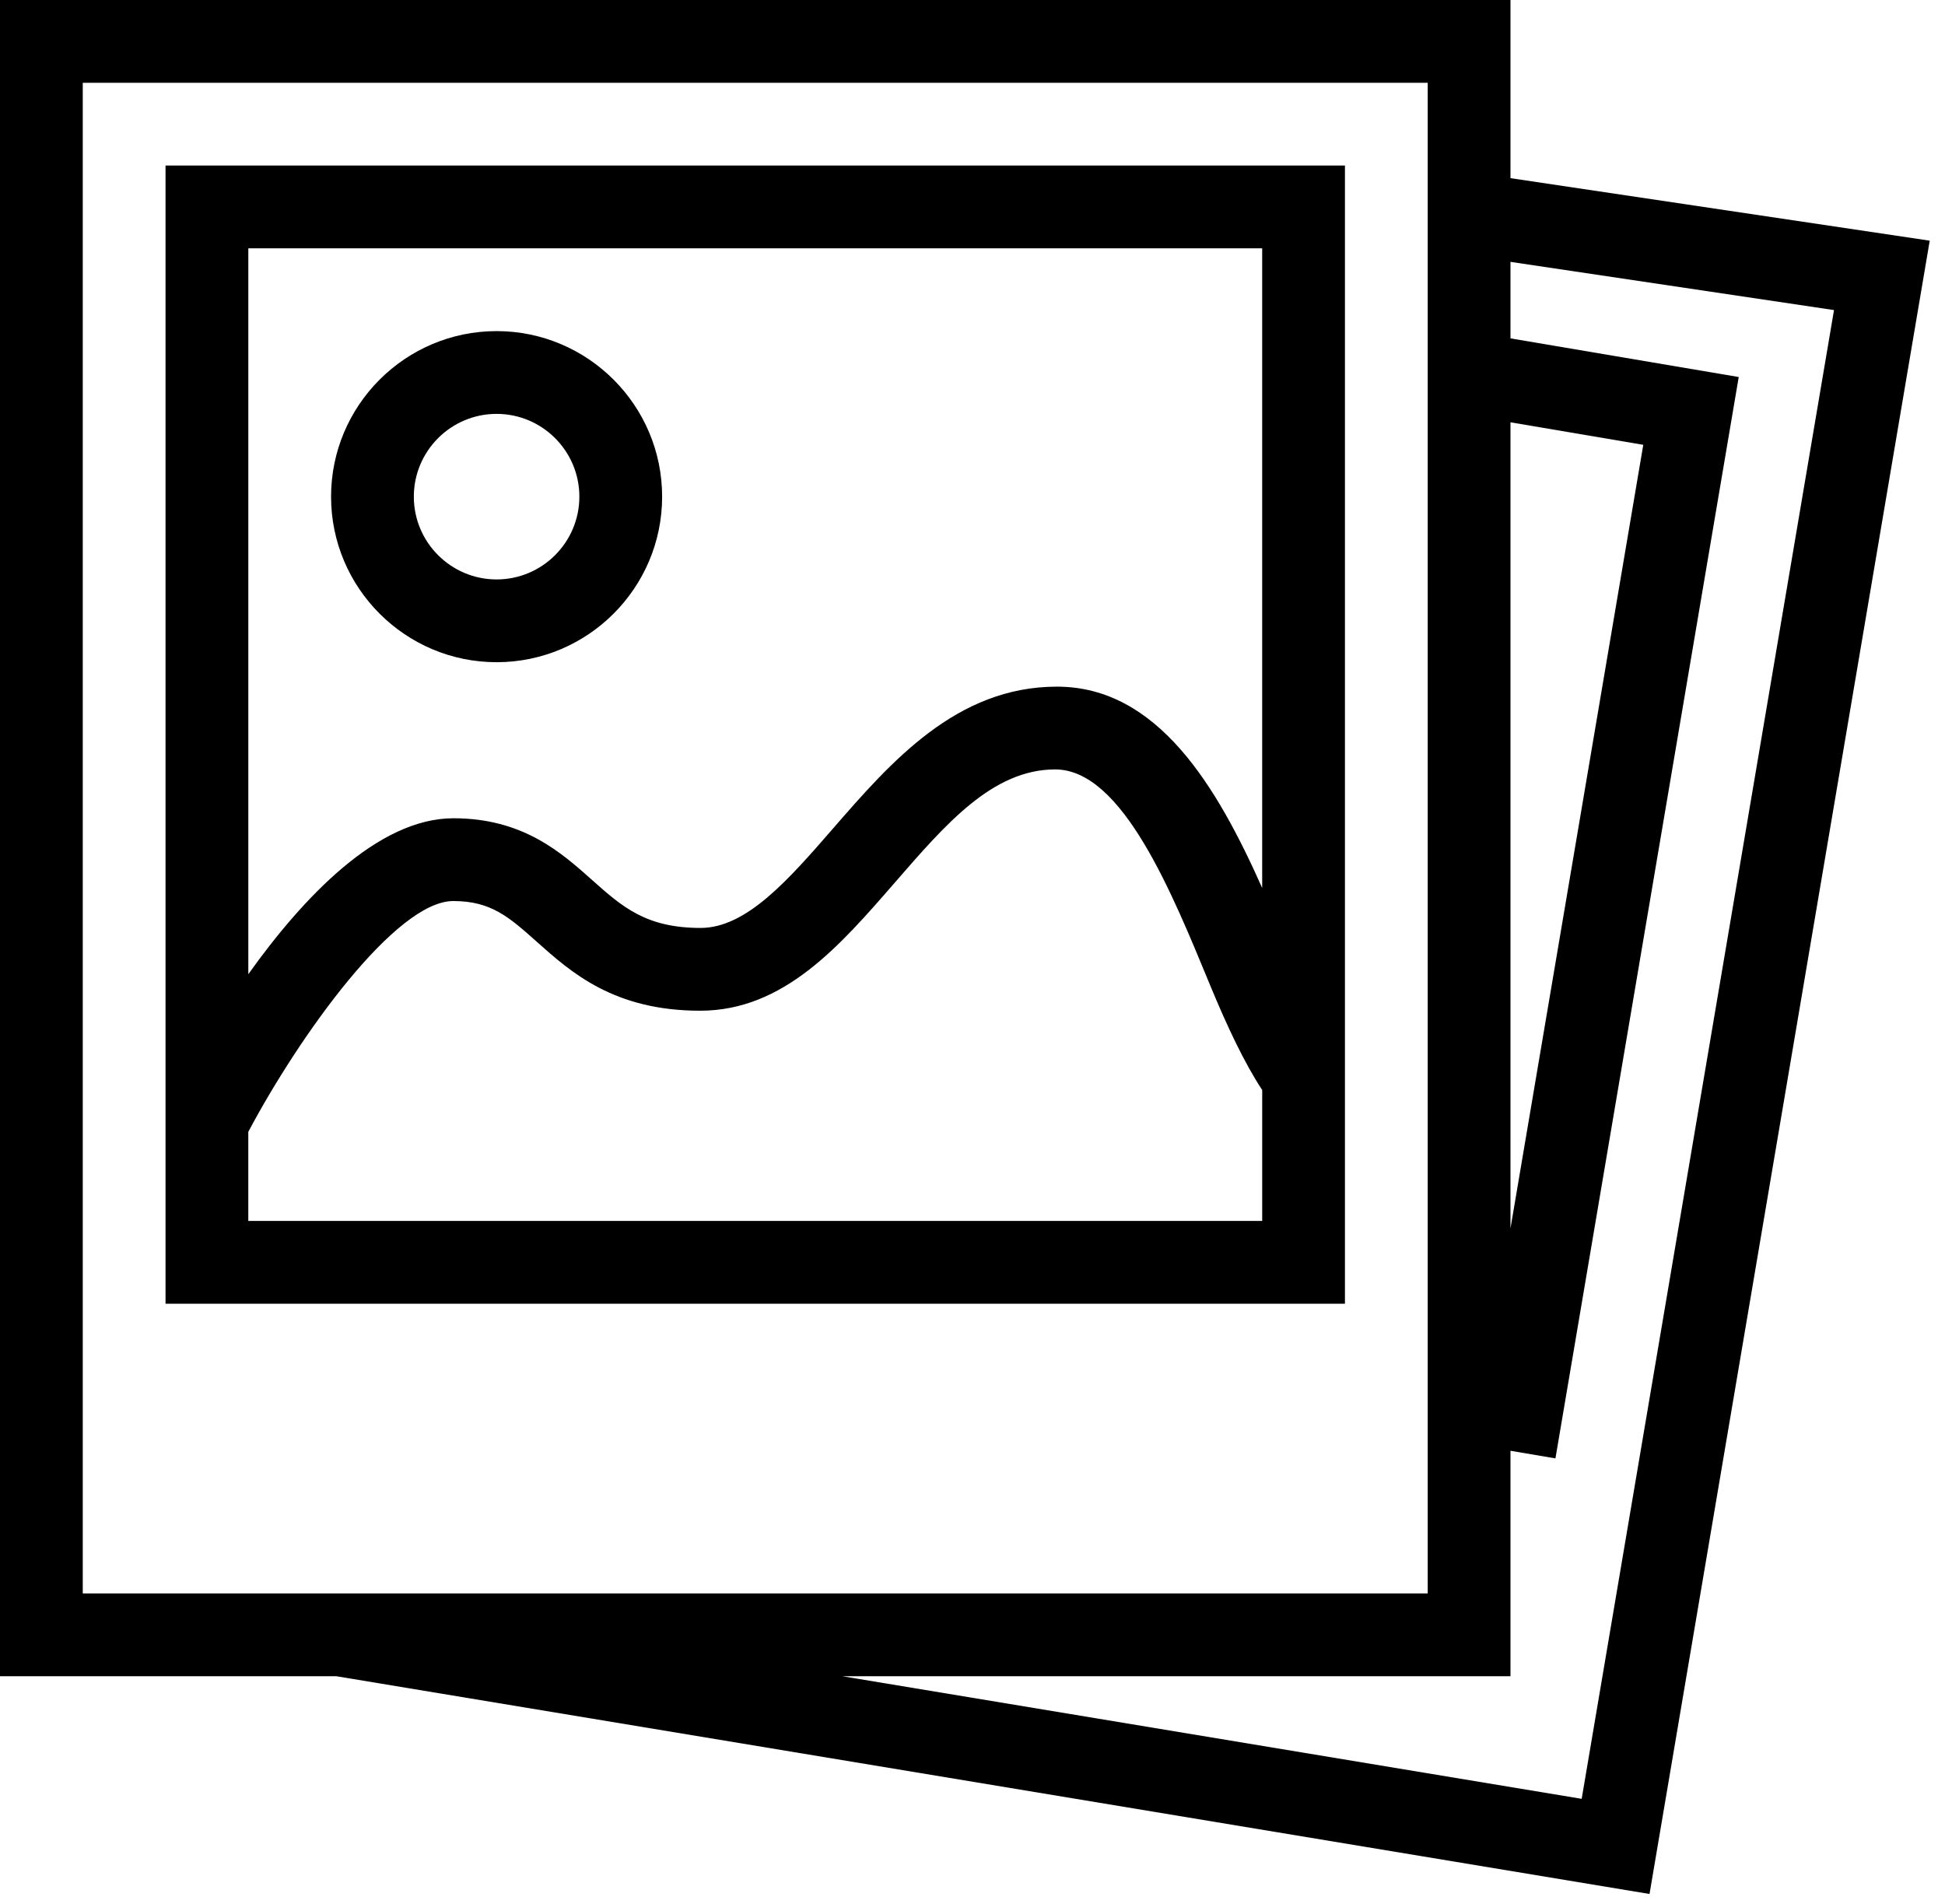
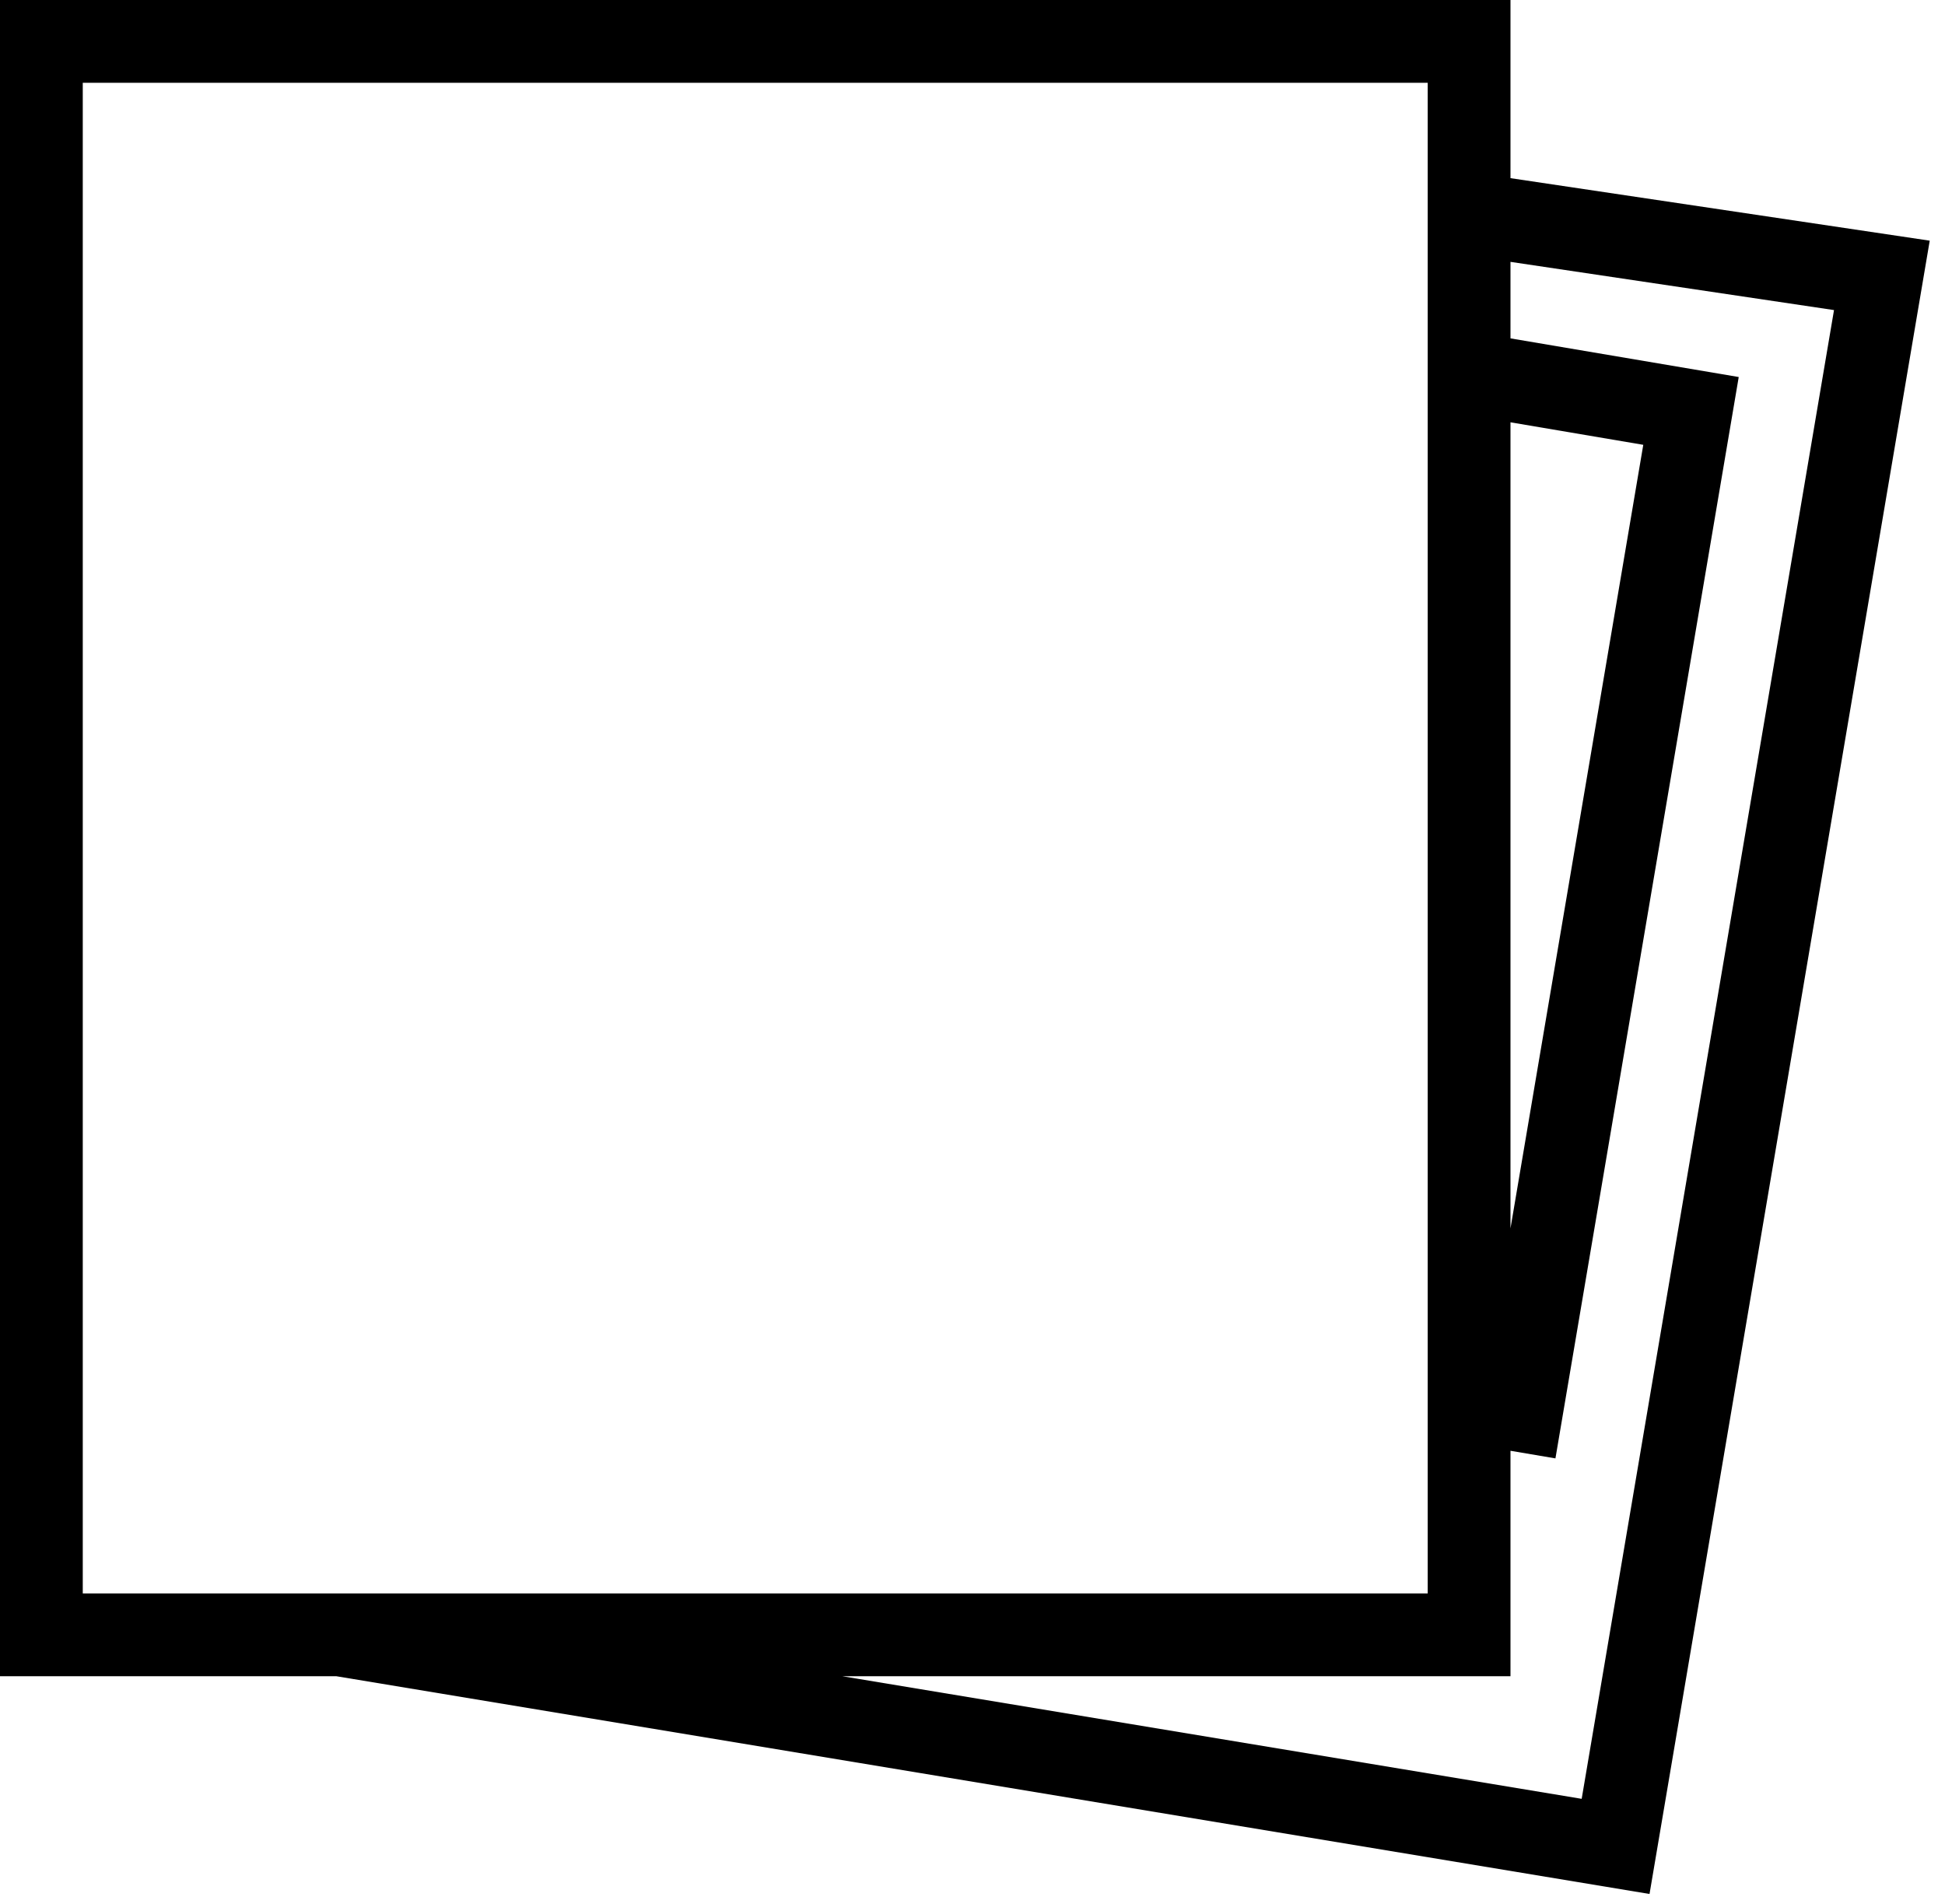
<svg xmlns="http://www.w3.org/2000/svg" width="94px" height="92px" viewBox="0 0 94 92" version="1.1">
  <title>noun_70857_cc</title>
  <desc>Created with Sketch.</desc>
  <defs />
  <g id="Page-1" stroke="none" stroke-width="1" fill="none" fill-rule="evenodd">
    <g id="noun_70857_cc" fill-rule="nonzero" fill="#000000">
      <path d="M73,0 L0,0 L0,81 L16.251,81 L79.72,91.523 L93.262,11.63 L73,8.609 L73,0 Z M73,20.407 L79.418,21.495 L73,59.36 L73,20.407 Z M4,4 L69,4 L69,77 L4,77 L4,4 Z M88.636,14.984 L76.441,86.925 L40.706,81 L73,81 L73,70.106 L75.173,70.474 L84.031,18.219 L73,16.351 L73,12.654 L88.636,14.984 Z" id="Shape" />
-       <path d="M8,63 L65,63 L65,8 L8,8 L8,63 Z M12,59 L12,54.694 C14.478,50.024 19.132,43.541 21.908,43.541 C23.738,43.541 24.609,44.321 25.935,45.503 C27.604,46.99 29.67,48.841 33.839,48.841 C37.882,48.841 40.594,45.699 43.237,42.66 C45.688,39.842 47.961,37.181 50.997,37.181 C54.254,37.181 56.663,43.205 58.482,47.604 C59.318,49.627 60.148,51.379 61.001,52.674 L61.001,59 L12,59 Z M61,12 L61,42.91 C58.815,38.004 55.952,33.181 51.08,33.181 C46.222,33.181 43.055,36.823 40.26,40.035 C38.111,42.506 36.08,44.841 33.86,44.841 C31.215,44.841 30.064,43.816 28.607,42.517 C27.119,41.191 25.267,39.541 21.914,39.541 C18.252,39.541 14.633,43.386 12.001,47.076 L12.001,12 L61,12 Z" id="Shape" />
-       <path d="M24,32 C28.411,32 32,28.411 32,24 C32,19.589 28.411,16 24,16 C19.589,16 16,19.589 16,24 C16,28.411 19.589,32 24,32 Z M24,20 C26.206,20 28,21.794 28,24 C28,26.206 26.206,28 24,28 C21.794,28 20,26.206 20,24 C20,21.794 21.794,20 24,20 Z" id="Shape" />
    </g>
  </g>
</svg>